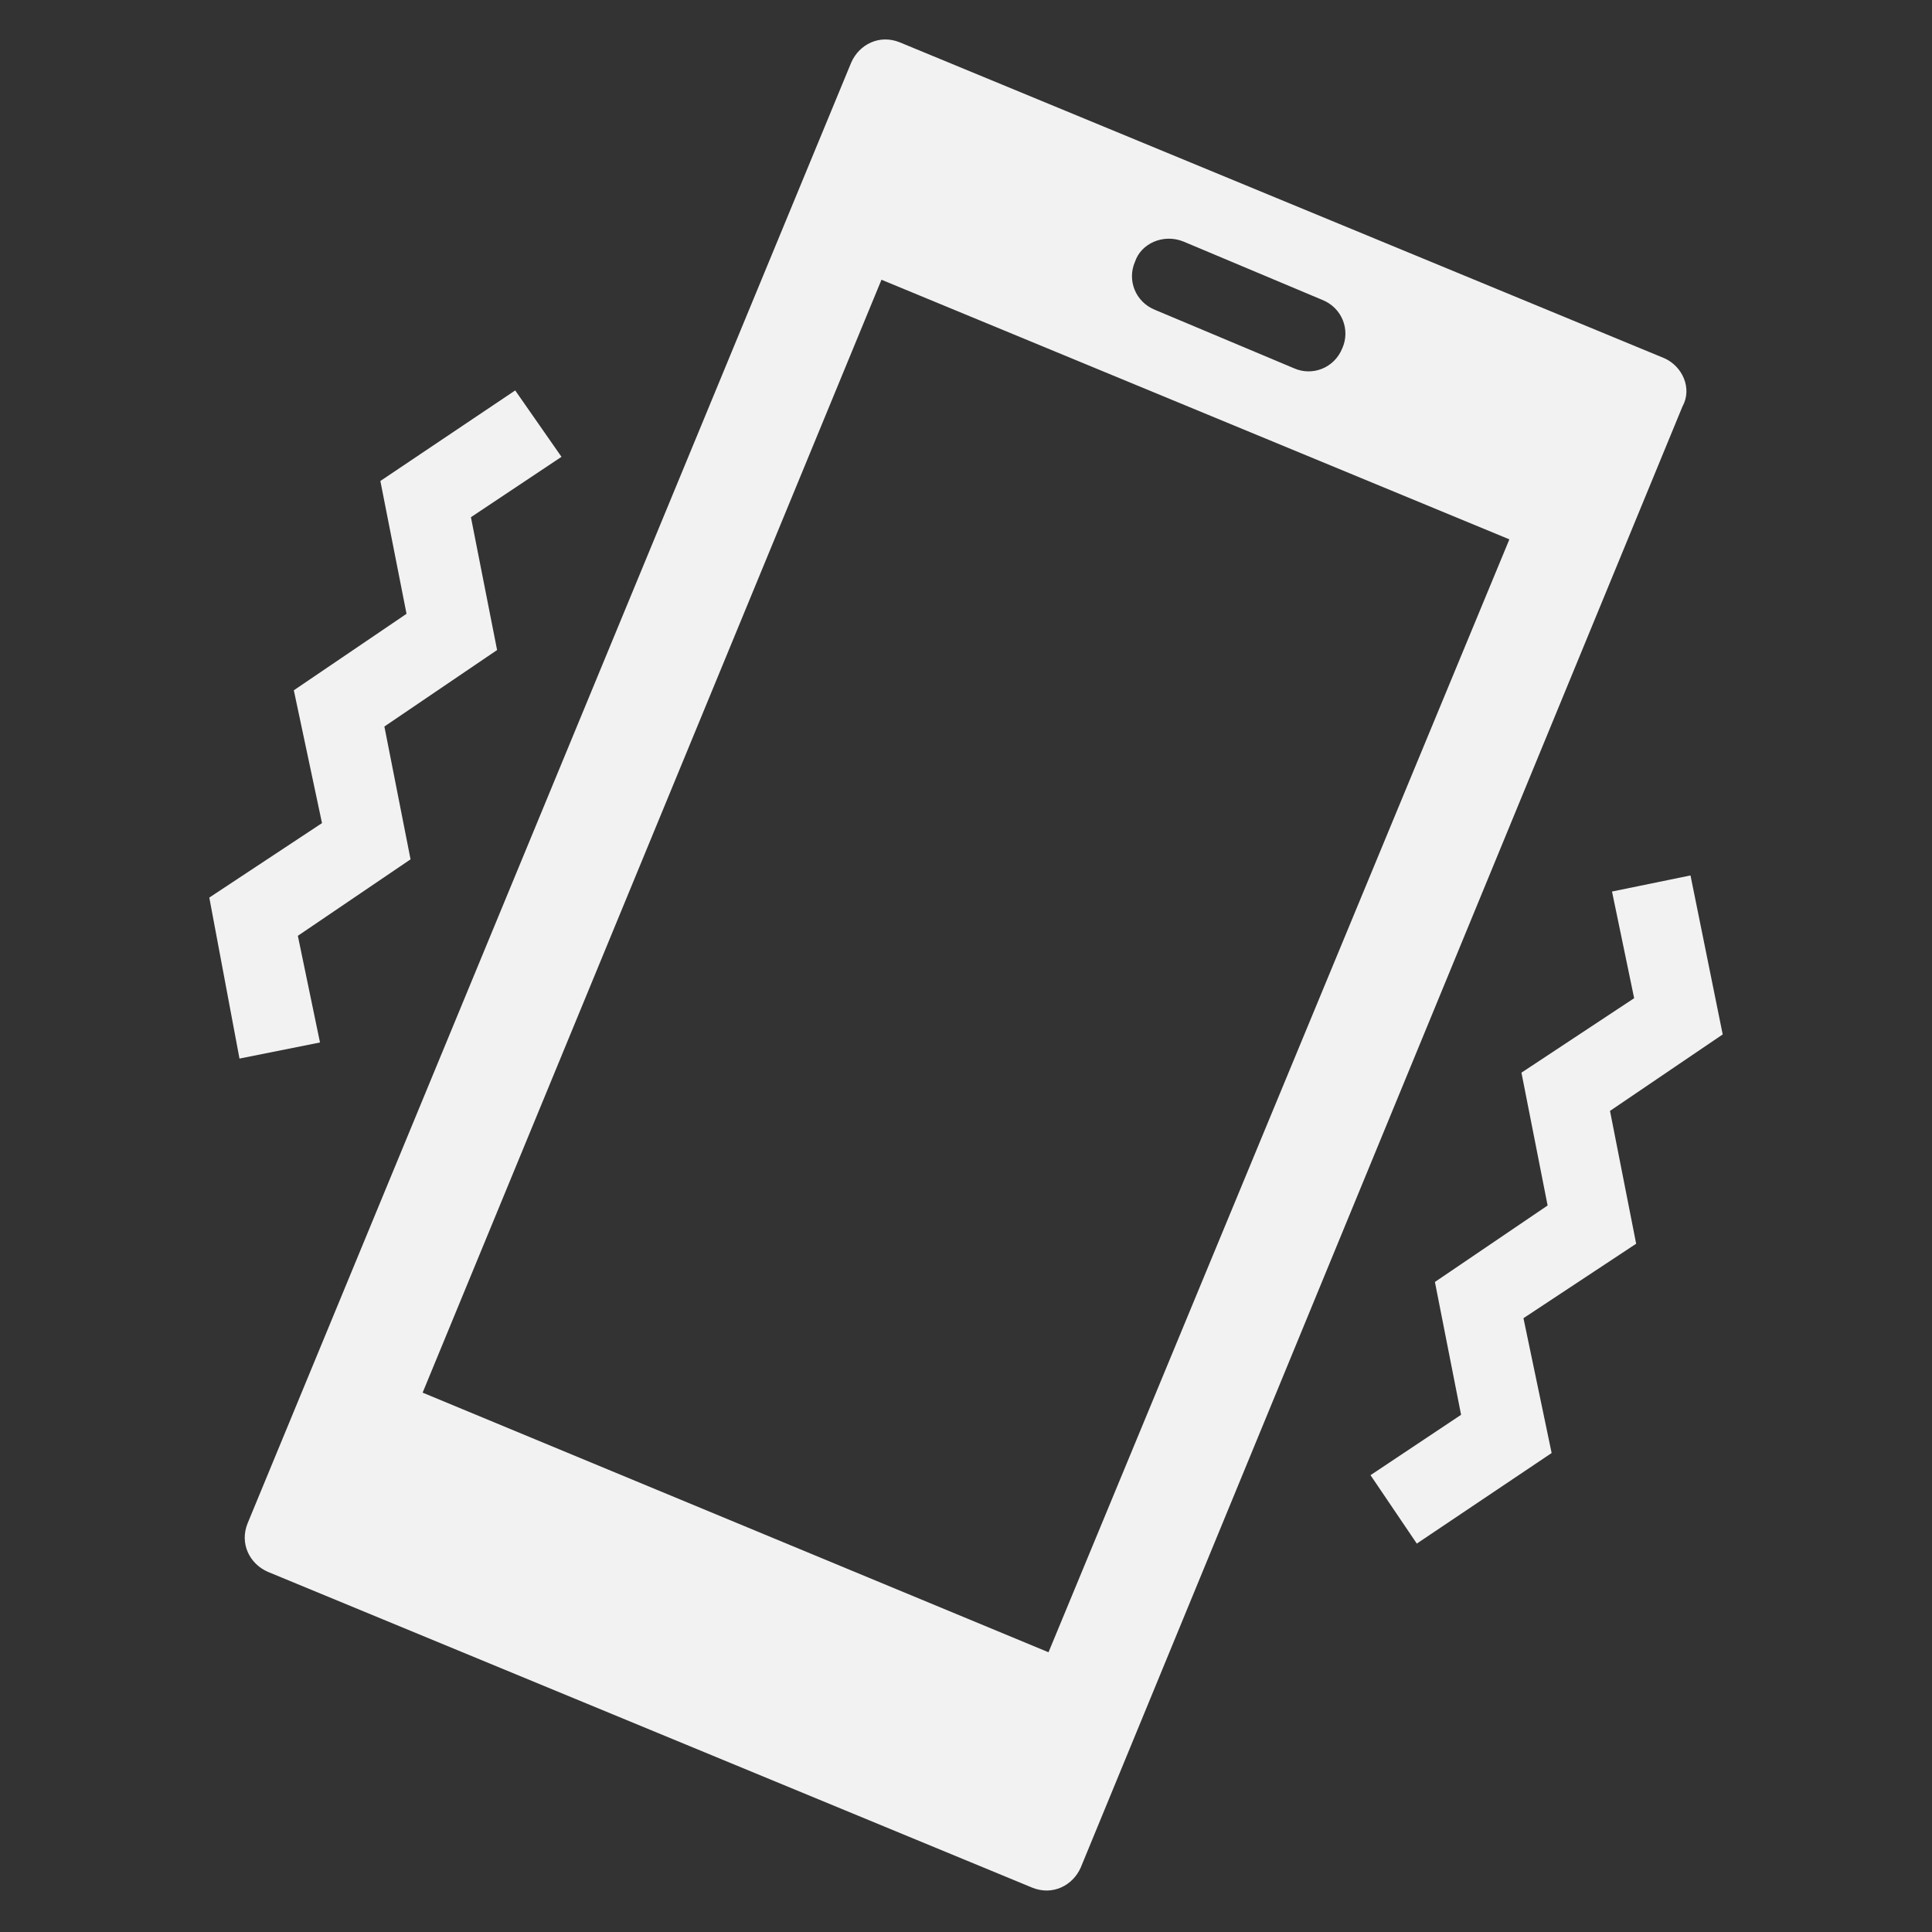
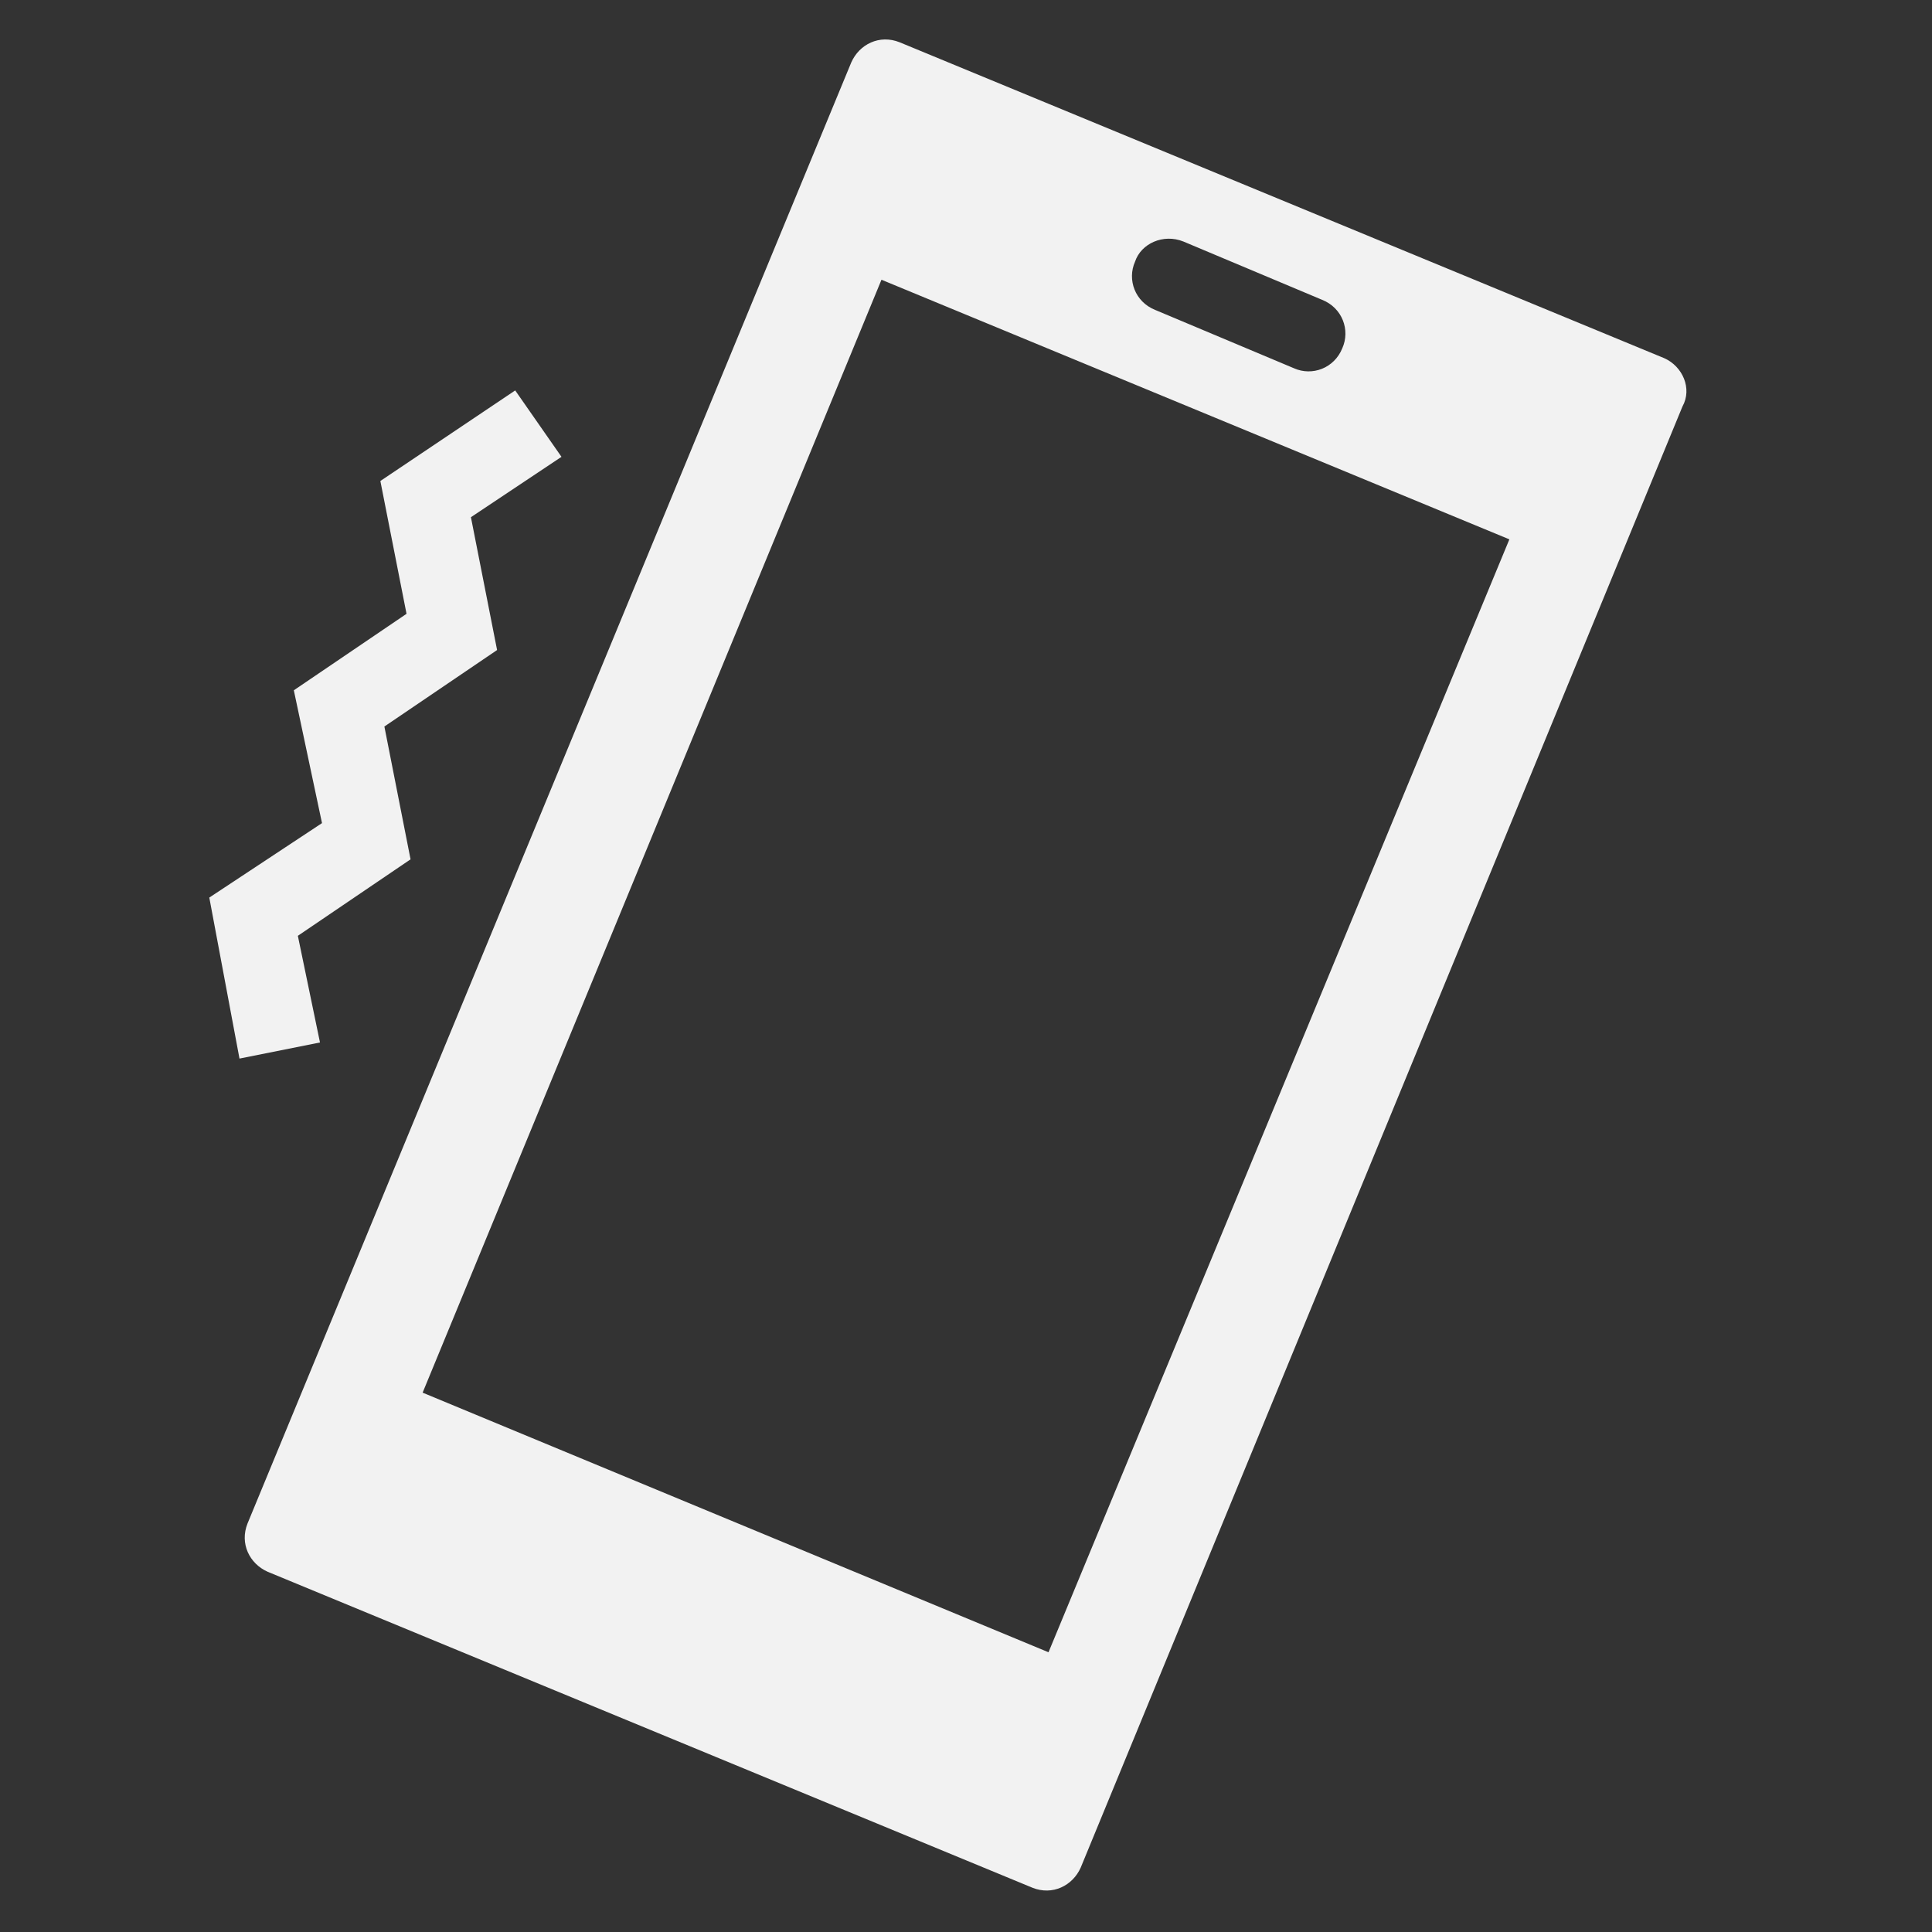
<svg xmlns="http://www.w3.org/2000/svg" width="96" height="96" xml:space="preserve" overflow="hidden">
  <rect width="100%" height="100%" fill="#333333" stroke="none" />
  <g transform="translate(-47 218)">
    <path d="M99.1-135.9 68-148.8 90.8-204.1 122-191.2 99.1-135.9ZM105.8-206 112.7-203.1C113.7-202.7 114.1-201.6 113.7-200.7 113.3-199.7 112.2-199.3 111.3-199.7L104.4-202.6C103.4-203 103-204.1 103.4-205 103.7-205.9 104.8-206.4 105.8-206ZM129.7-200.2 91.7-215.9C90.7-216.3 89.7-215.8 89.3-214.9L59.3-142.3C58.9-141.3 59.4-140.3 60.3-139.9L98.3-124.2C99.3-123.8 100.3-124.3 100.7-125.2L130.6-197.8C131.1-198.7 130.6-199.8 129.7-200.2L129.7-200.2Z" fill="#F2F2F2" />
-     <path d="M117.4-141.3 115.1-144.7 119.6-147.7 118.3-154.3 123.9-158.1 122.6-164.7 128.2-168.4 127.1-173.7 131-174.5 132.6-166.6 127-162.8 128.3-156.2 122.7-152.5 124.1-145.8Z" fill="#F2F2F2" />
    <path d="M58.9-165.4 57.4-173.4 63-177.1 61.6-183.7 67.2-187.5 65.9-194.1 72.6-198.6 74.9-195.3 70.4-192.3 71.7-185.7 66.1-181.9 67.4-175.3 61.8-171.5 62.9-166.2Z" fill="#F2F2F2" />
  </g>
</svg>